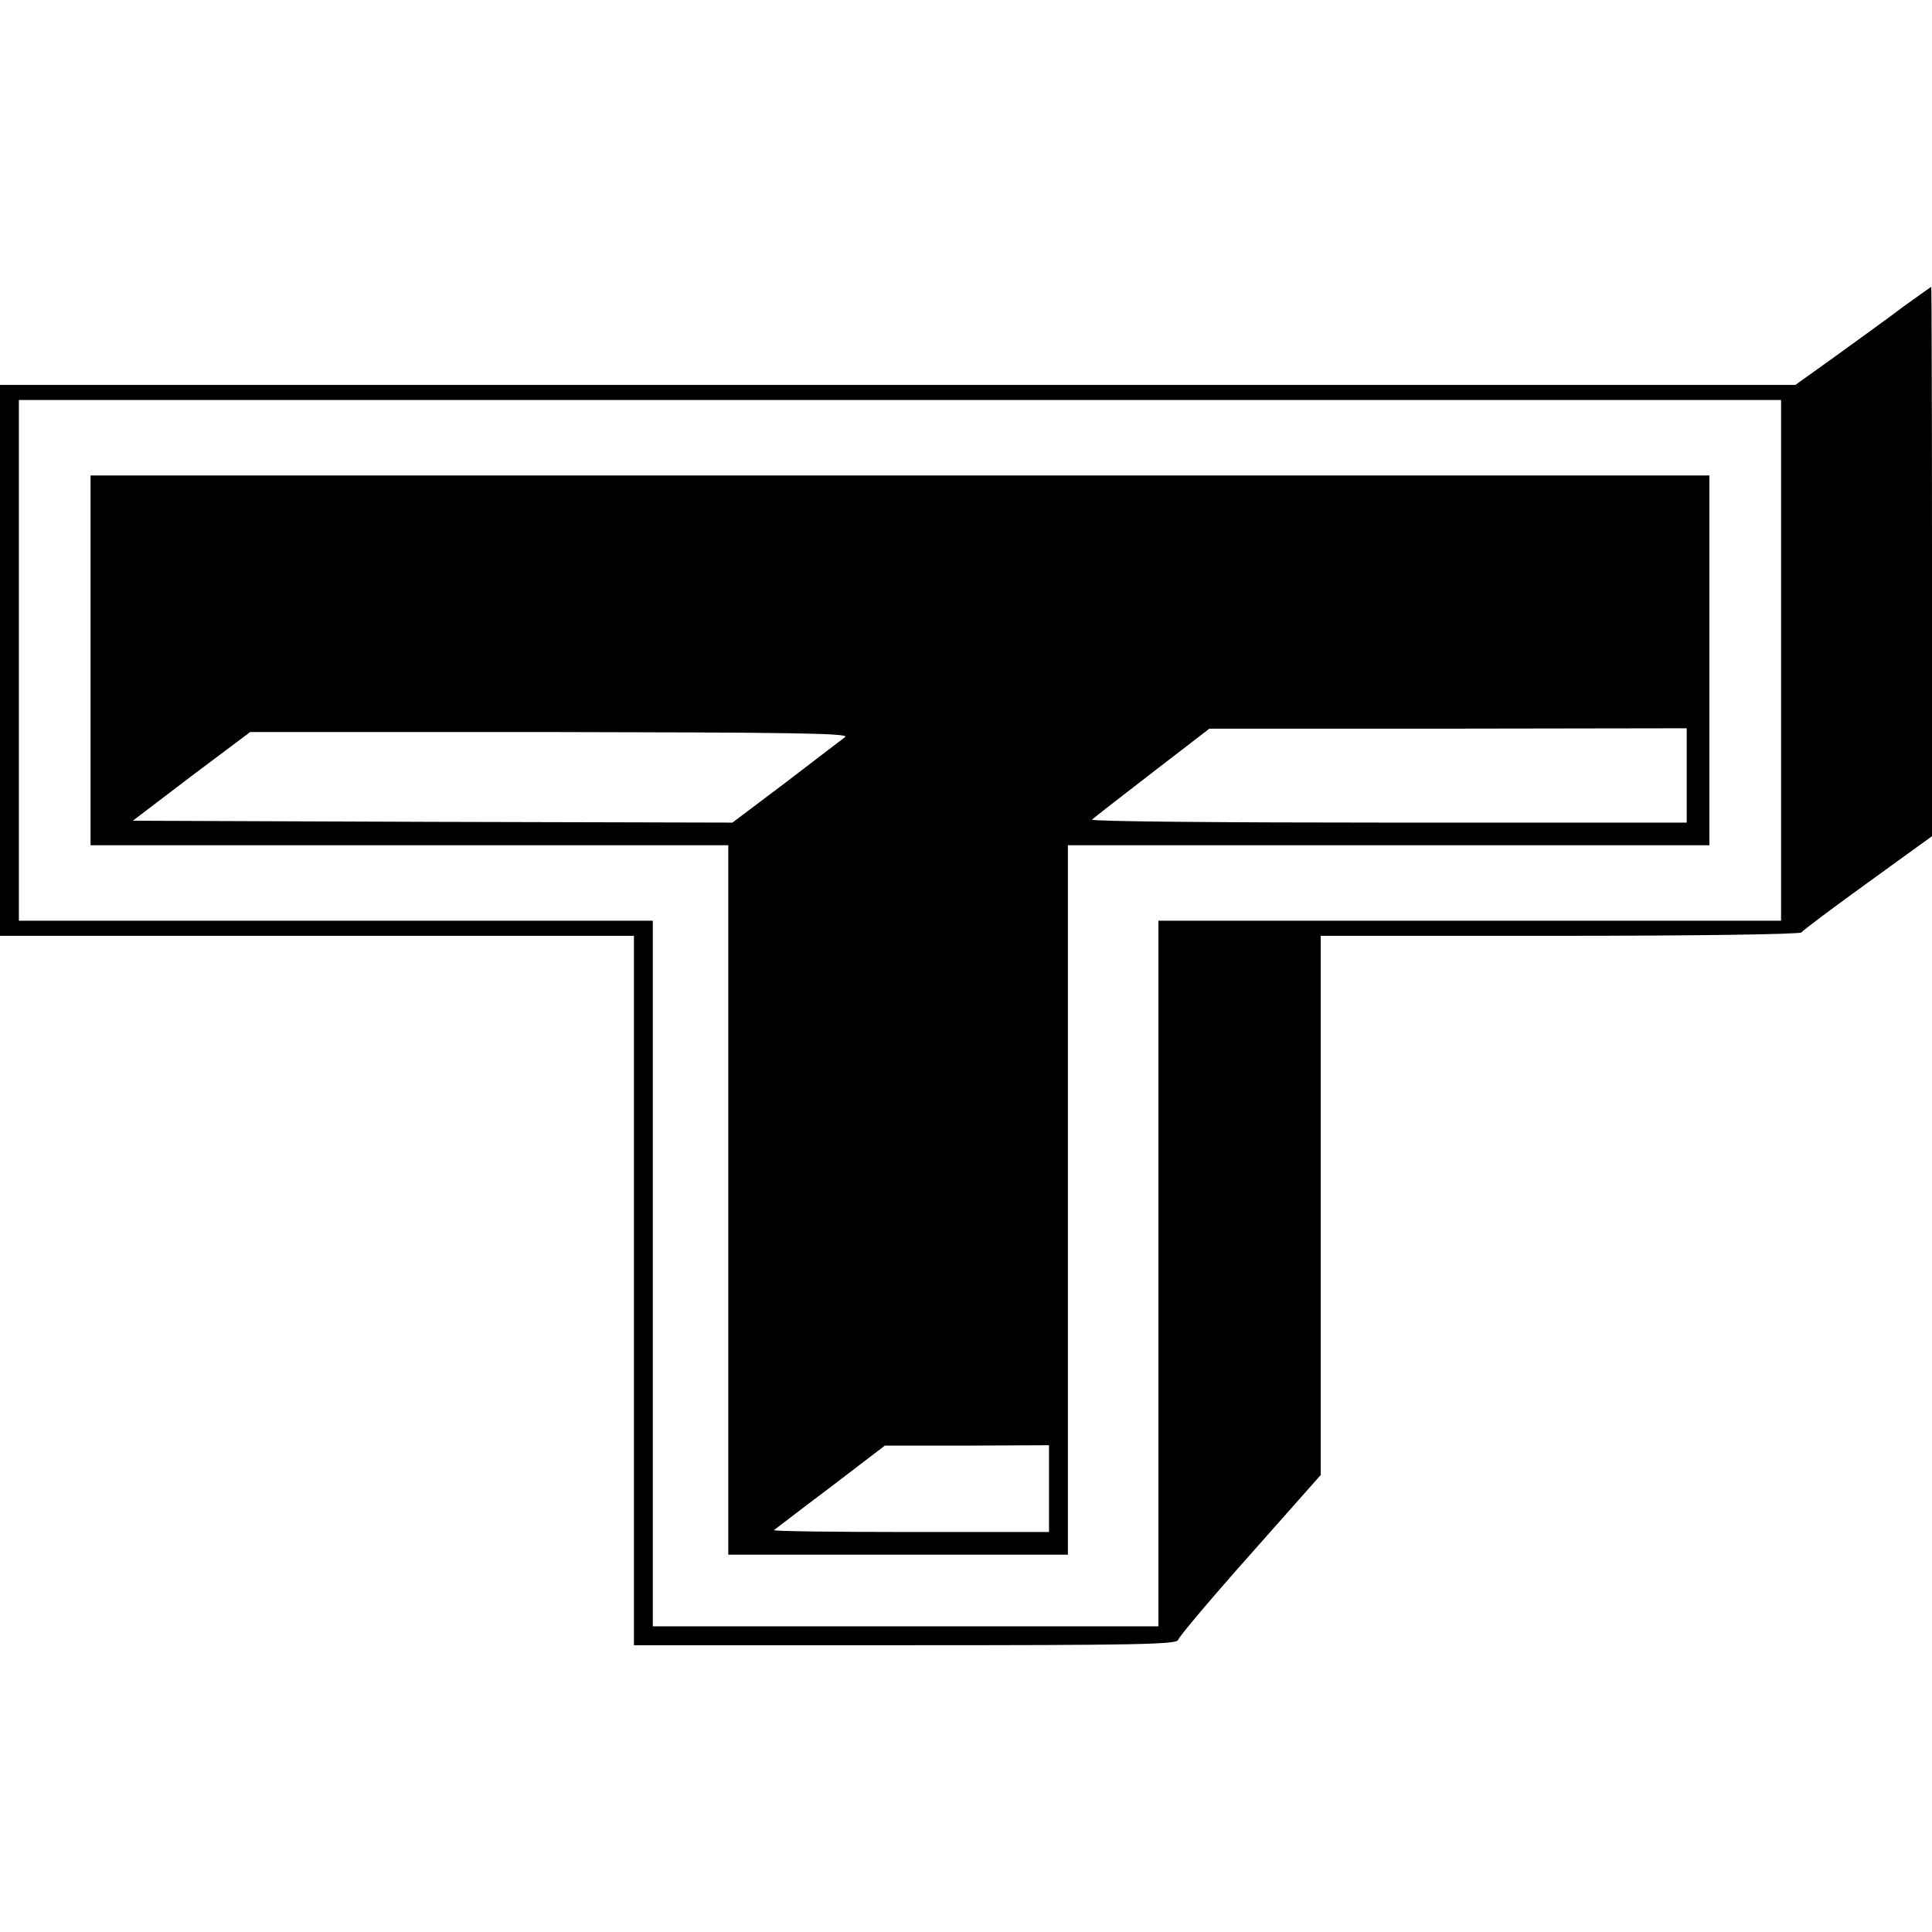
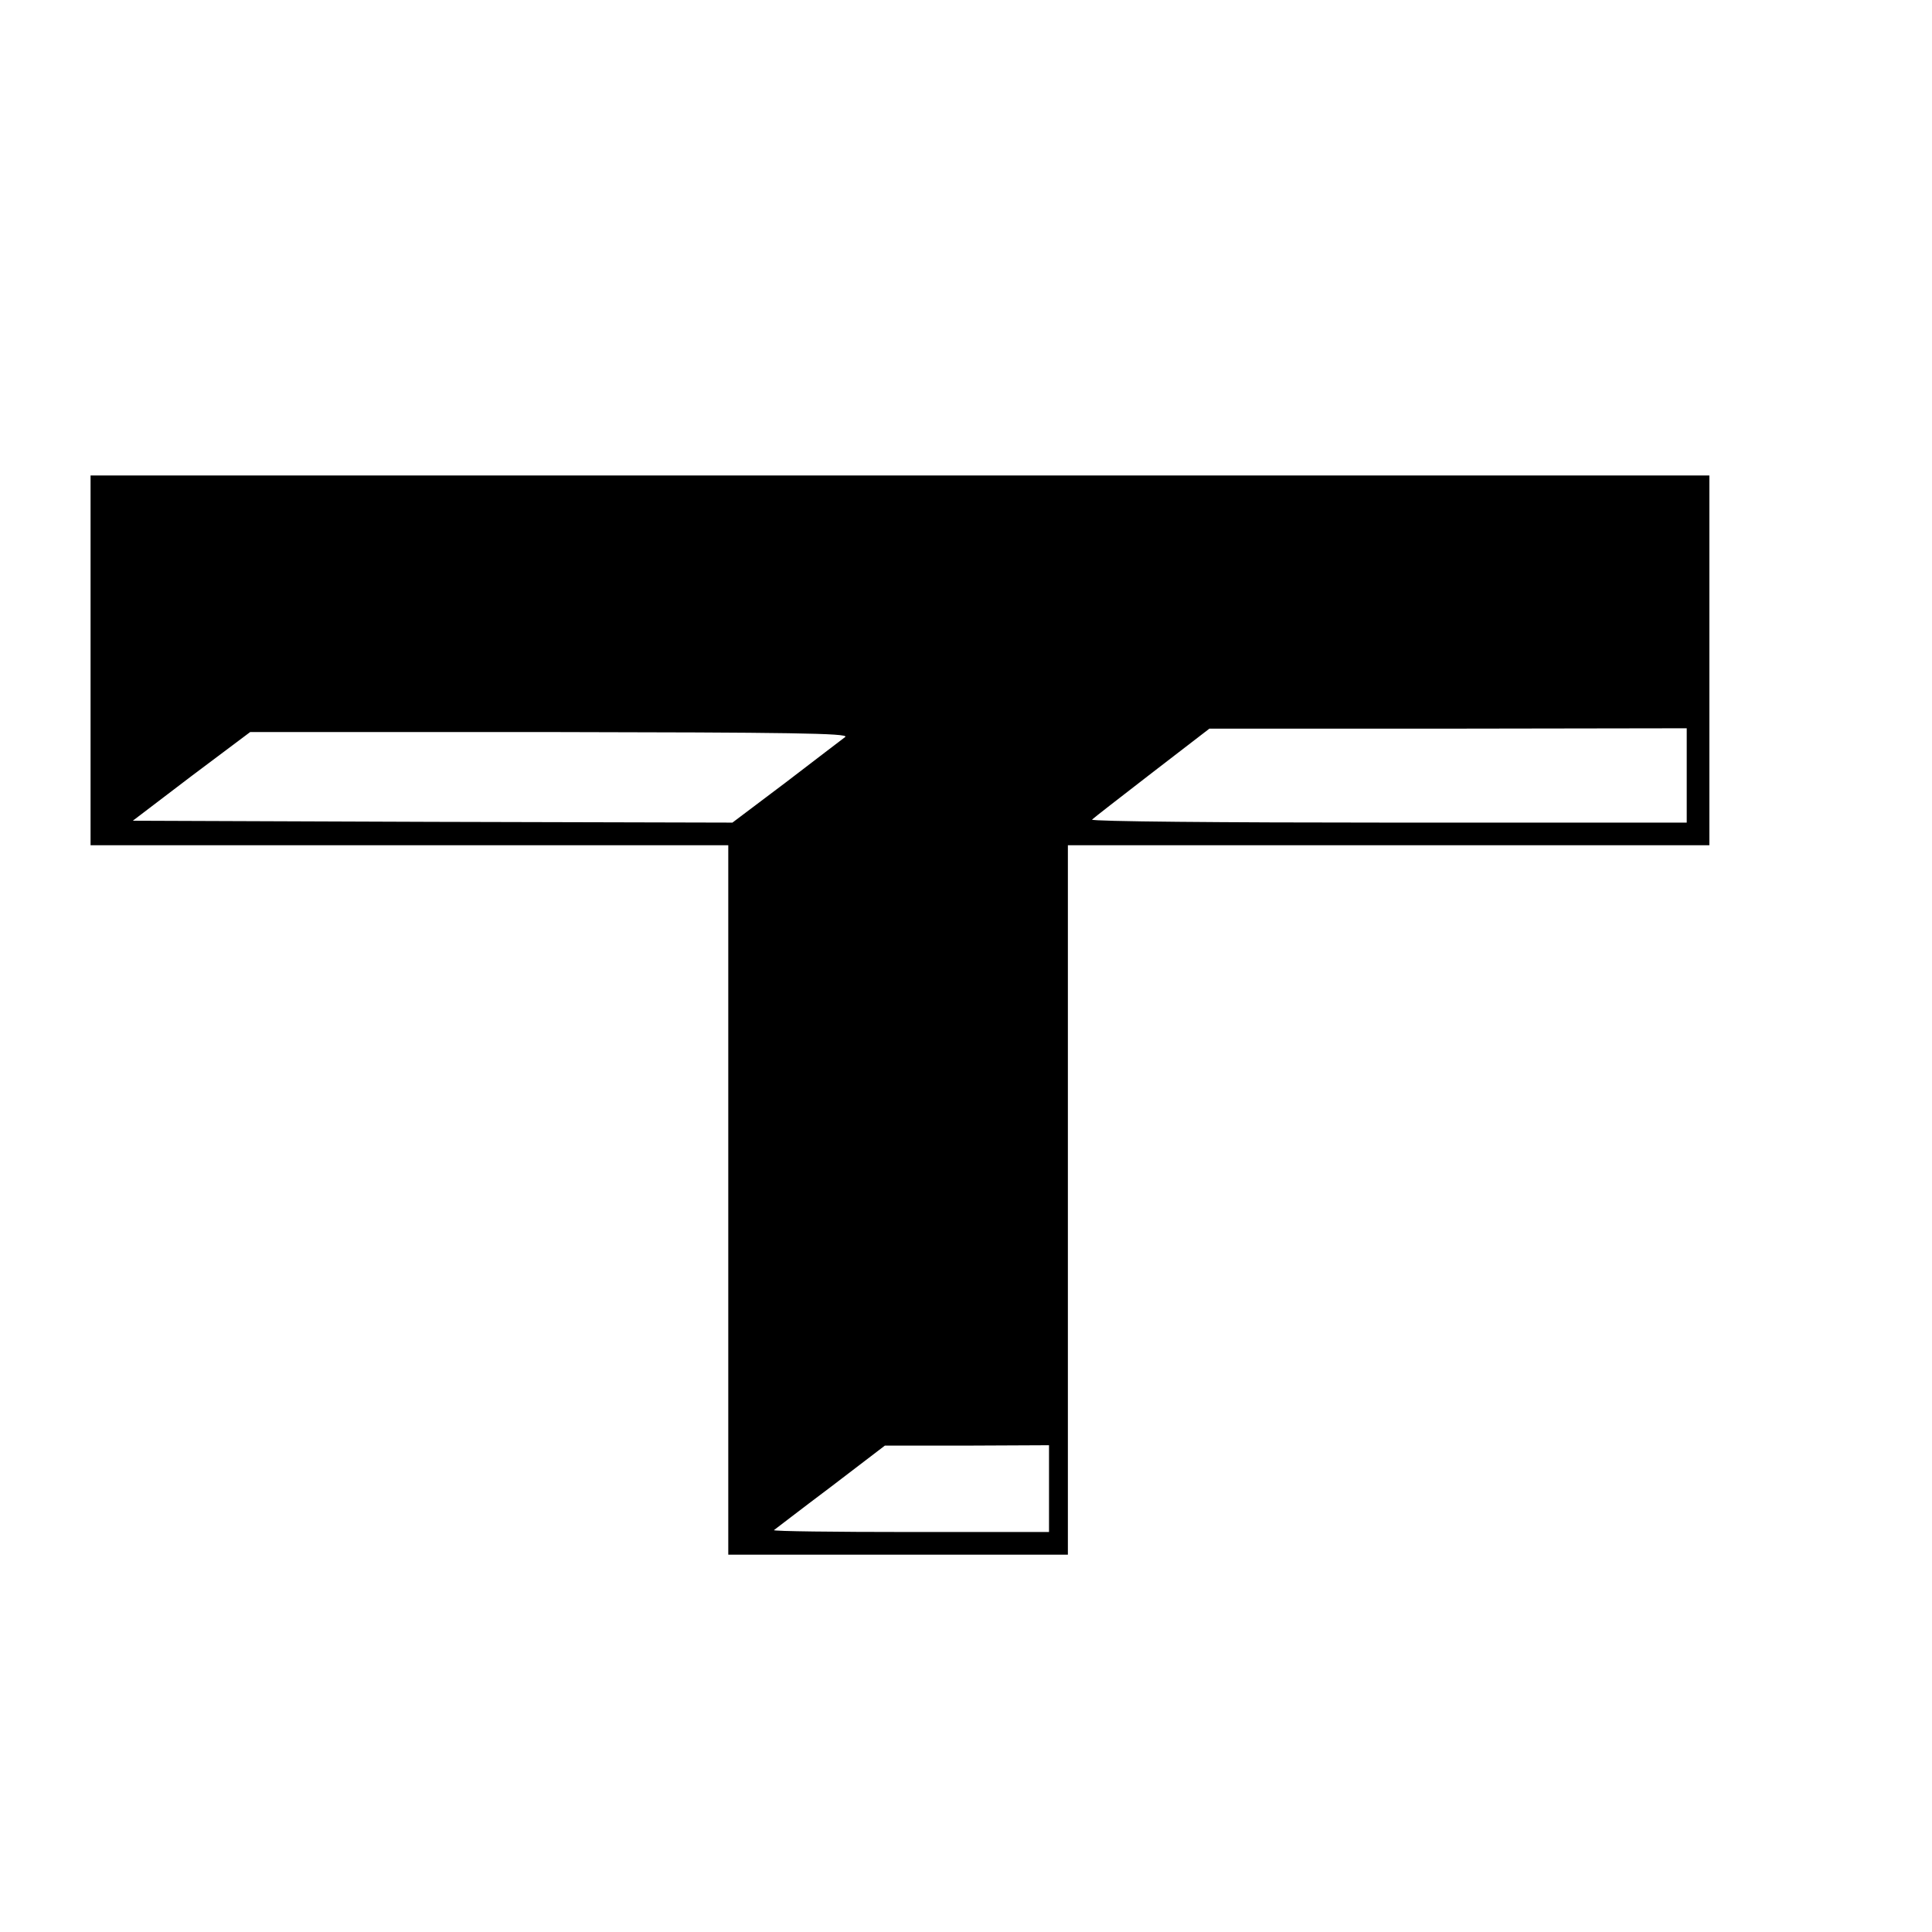
<svg xmlns="http://www.w3.org/2000/svg" version="1.0" width="512pt" height="512pt" viewBox="0 0 512 512" preserveAspectRatio="xMidYMid meet">
  <g transform="translate(0,512) scale(0.1,-0.1)" fill="#000000" stroke="none">
-     <path d="M5045 4308 c-38 -29 -119 -87 -178 -130 l-109 -78 -2379 0 -2379 0 0 -730 0 -730 840 0 840 0 0 -940 0 -940 719 0 c607 0 720 2 723 14 2 8 87 109 191 226 l187 211 0 715 0 714 634 0 c355 0 637 4 640 9 3 5 82 64 176 132 l170 123 0 728 c0 400 -1 728 -2 728 -2 -1 -34 -24 -73 -52z m-325 -938 l0 -690 -825 0 -825 0 0 -935 0 -935 -670 0 -670 0 0 935 0 935 -840 0 -840 0 0 690 0 690 2335 0 2335 0 0 -690z" />
    <path d="M240 3370 l0 -490 845 0 845 0 0 -940 0 -940 450 0 450 0 0 940 0 940 850 0 850 0 0 490 0 490 -2145 0 -2145 0 0 -490z m4230 -305 l0 -125 -792 0 c-435 0 -788 3 -784 8 4 4 76 60 159 124 l152 117 633 0 632 1 0 -125z m-2230 102 c-9 -7 -79 -60 -157 -120 l-142 -107 -795 2 -794 3 155 118 156 117 796 0 c627 -1 793 -3 781 -13z m540 -1992 l0 -115 -367 0 c-201 0 -364 2 -362 5 3 2 70 54 150 114 l144 110 218 0 217 1 0 -115z" />
  </g>
</svg>